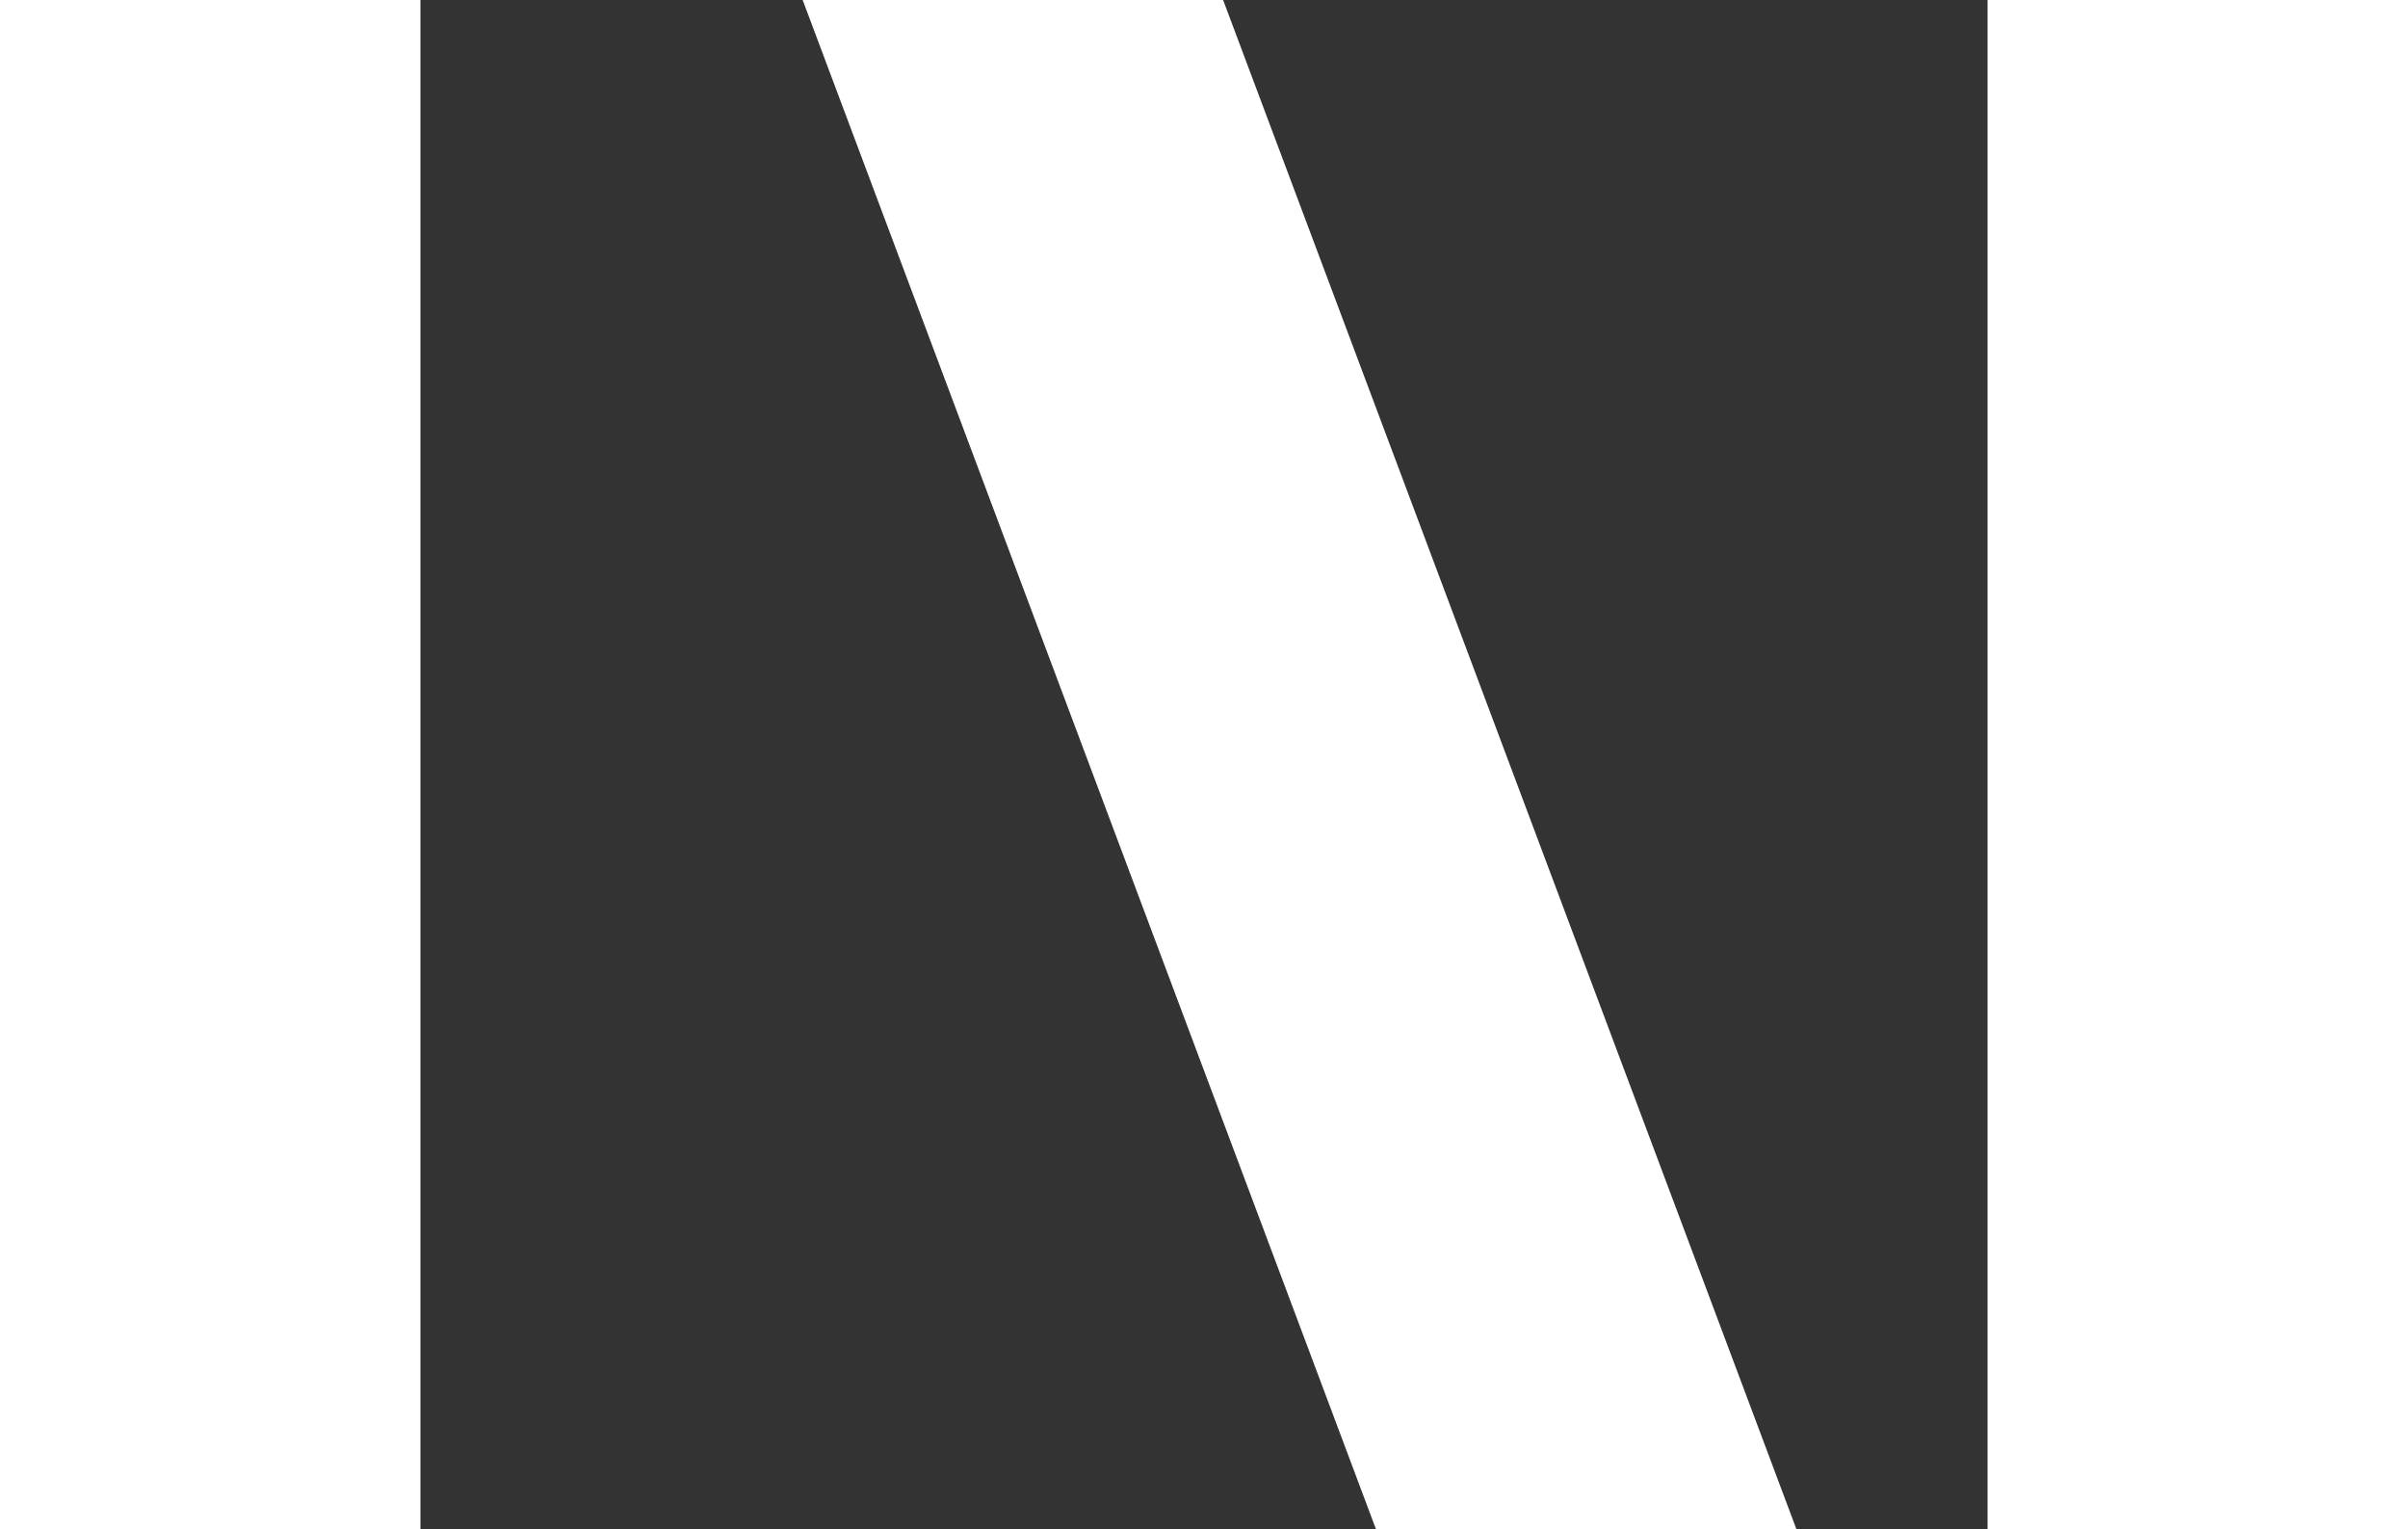
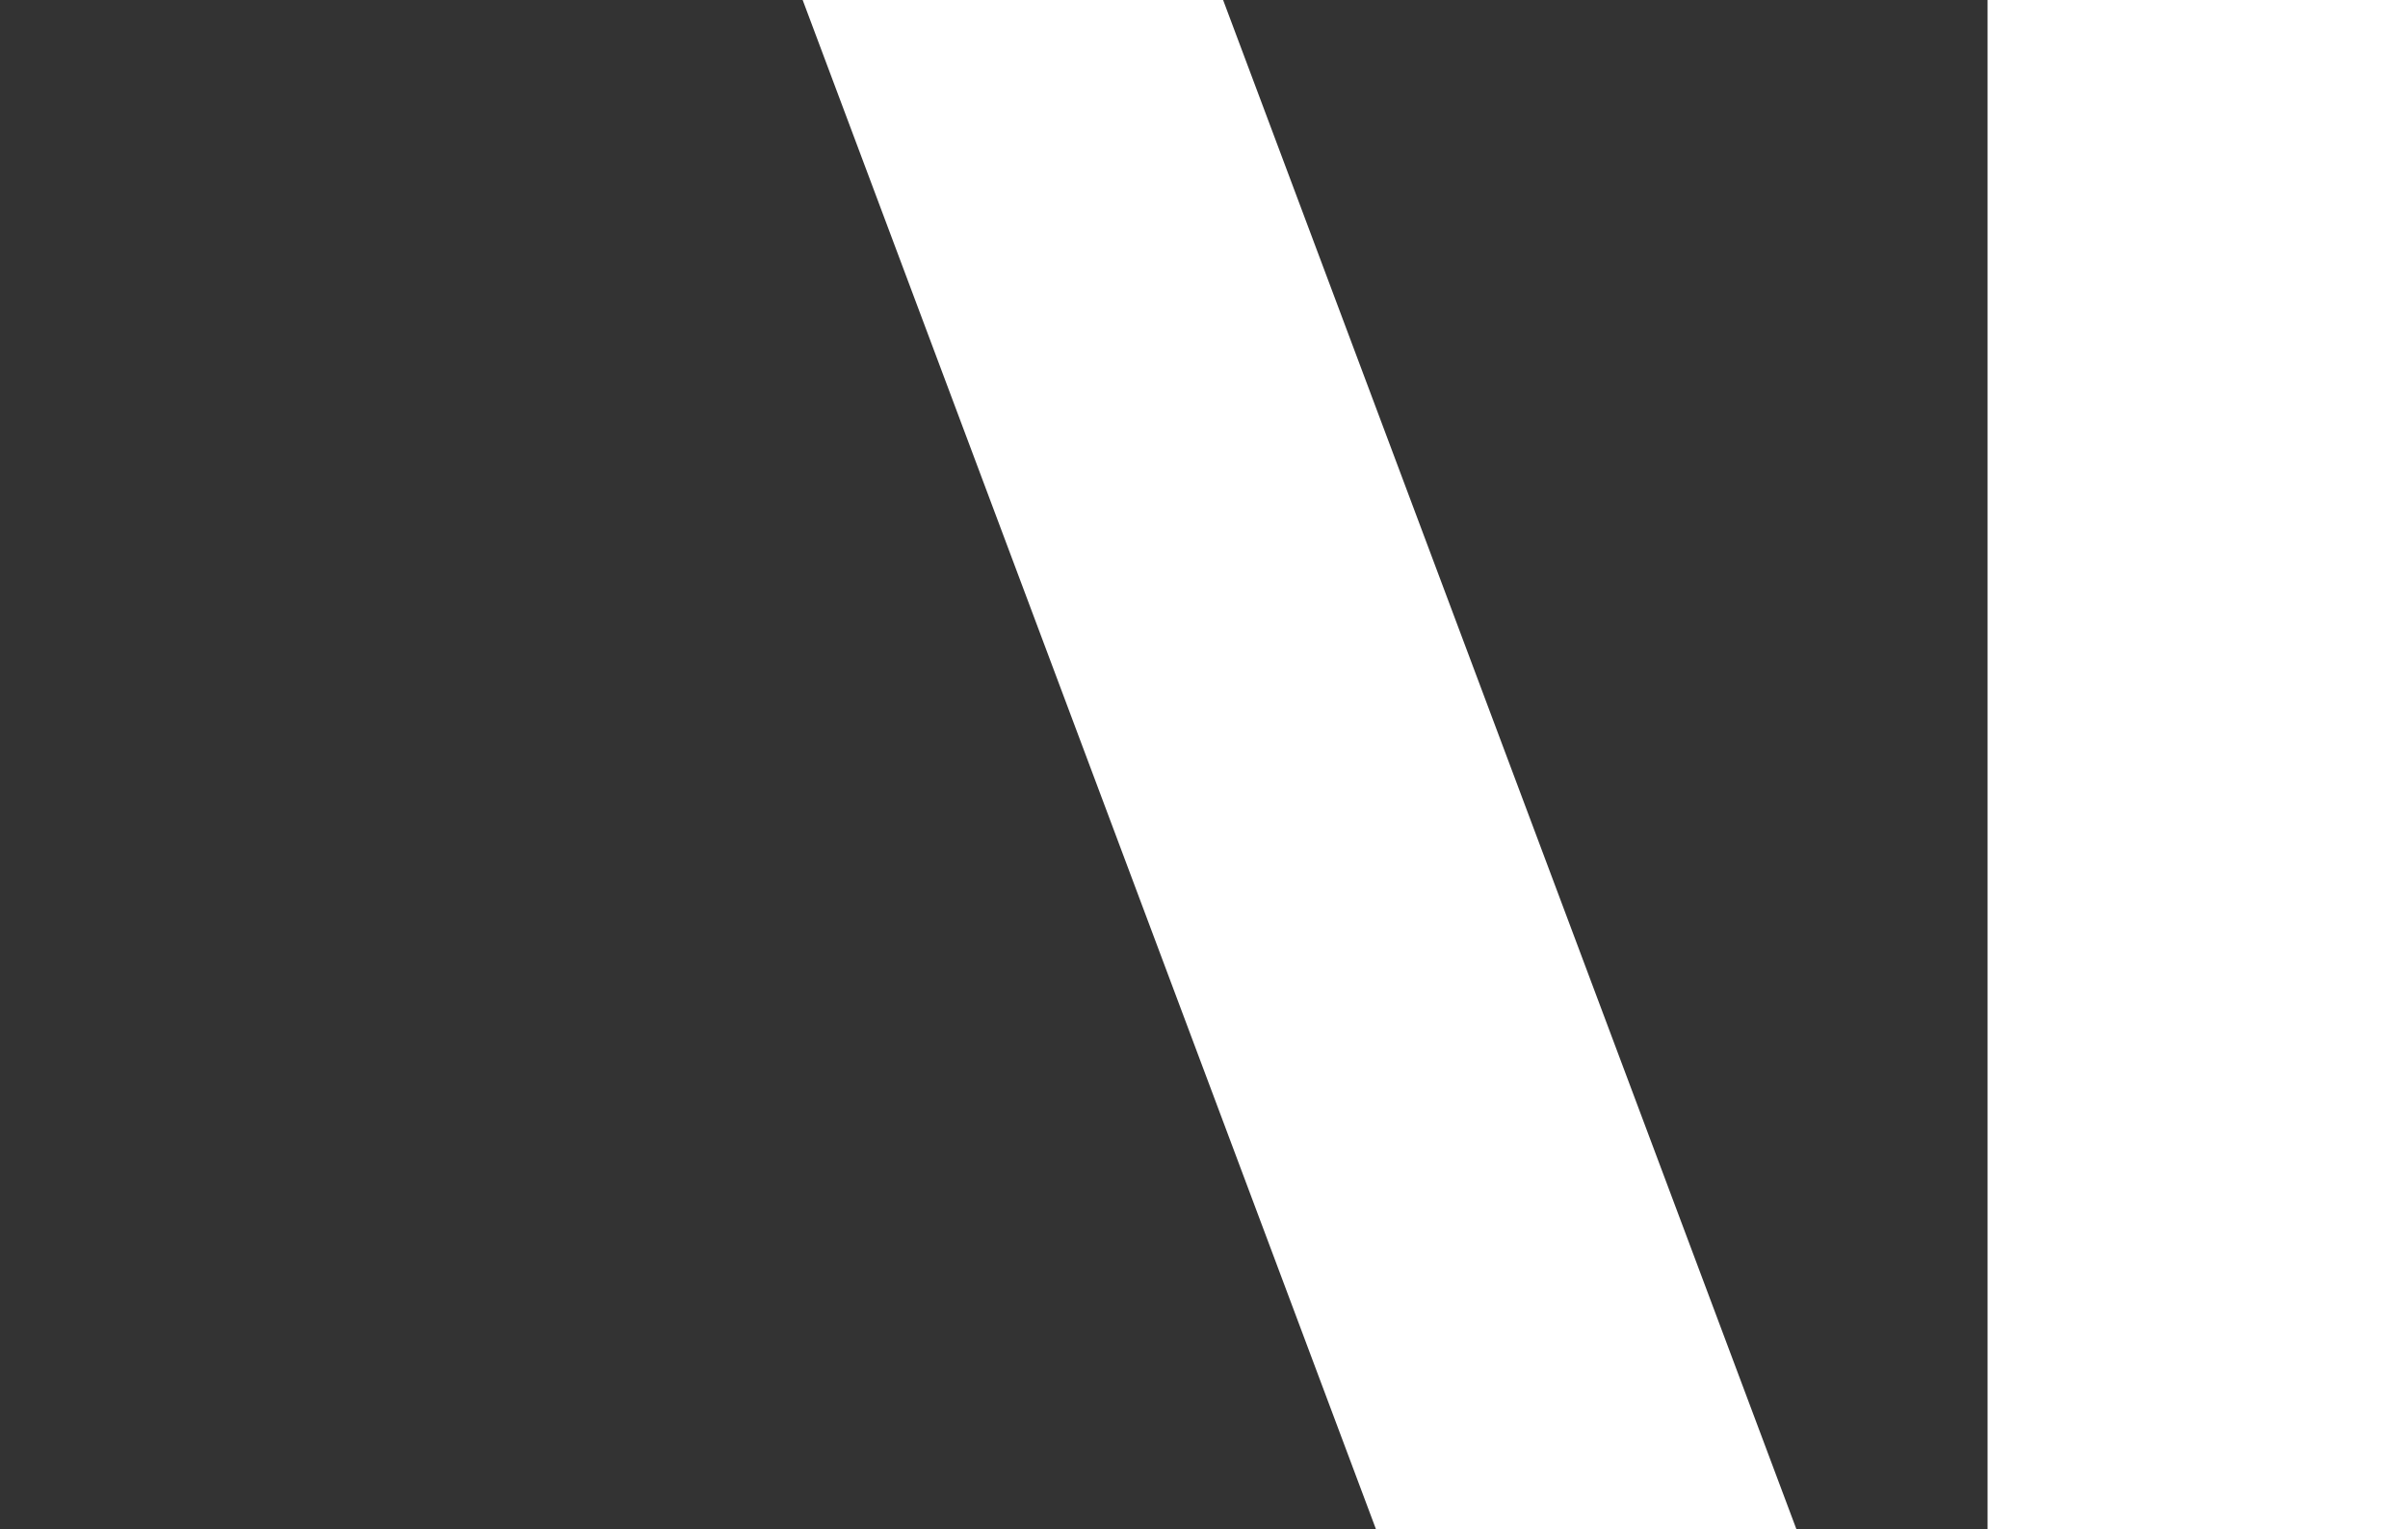
<svg xmlns="http://www.w3.org/2000/svg" width="63" height="40" viewBox="0 0 63 40" fill="none">
  <rect x="0" y="0" width="63" height="40" fill="#333333" stroke="none" />
-   <path fill-rule="evenodd" clip-rule="evenodd" d="M0 0H11V40H0V0ZM52 0H63V40H52V0ZM32 0H21L36 40H47L32 0Z" fill="white" />
+   <path fill-rule="evenodd" clip-rule="evenodd" d="M0 0H11V40V0ZM52 0H63V40H52V0ZM32 0H21L36 40H47L32 0Z" fill="white" />
</svg>